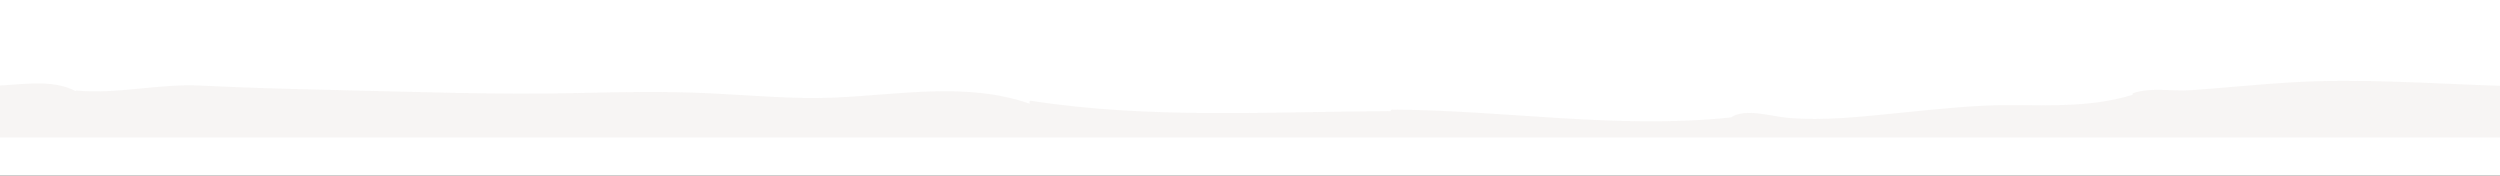
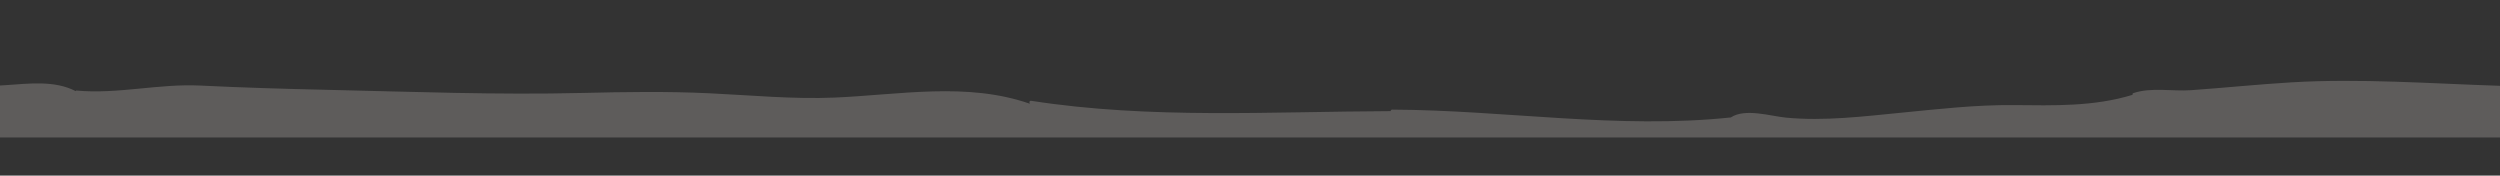
<svg xmlns="http://www.w3.org/2000/svg" x="0px" y="0px" viewBox="0 0 1141.093 80.145" style="enable-background:new 0 0 1141.093 80.145;" xml:space="preserve">
  <rect x="0" y="0" width="1141.093" height="80.145" fill="#333333" stroke="none" />
  <style type="text/css">	.st0{fill:#FFFFFF;}	.st1{opacity:0.25;fill:#E0D9D6;}	.st2{opacity:0.25;fill:#E0D9D6;enable-background:new    ;}	.st3{fill:none;}	.st4{fill:#E0D9D6;}	.st5{fill:#F8F5F0;}	.st6{opacity:0.25;fill:#F8F5F0;}</style>
  <g id="Layer_1">
-     <rect x="0" y="0" transform="matrix(-1 -8.979363e-11 8.979363e-11 -1 1141.093 80.145)" class="st0" width="1141.093" height="80.145" />
    <path class="st1" d="M1045.878,37.588c-15.307,0.908-30.558,2.508-45.854,3.581  c-8.491,0.595-18.155-1.434-26.342,1.35c-0.387,0.13-0.292,0.474-0.311,0.771  c-17.648,5.405-35.753,4.858-54.255,4.683c-17.176-0.163-34.224,1.8-51.297,3.473  c-17.301,1.694-35.152,3.902-52.54,2.258c-7.036-0.665-18.797-4.436-25.243-0.099  c-51.559,5.464-103.044-3.343-154.631-3.567c-0.446-0.002-0.573,0.373-0.727,0.691  c-54.69,0.201-109.688,3.711-163.979-4.709c-0.901-0.142-0.984,0.71-0.623,1.335  c-28.793-10.027-59.55-4.063-89.181-2.812c-19.002,0.802-38.191-1.078-57.172-1.97  c-19.351-0.911-38.637-0.613-57.997-0.142c-38.792,0.951-77.688-0.564-116.483-1.43  c-19.278-0.432-38.554-0.996-57.818-1.944c-18.969-0.939-37.752,4.039-56.594,2.274  c-0.184-0.016-0.163,0.203-0.3,0.262c-9.565-4.988-21.392-3.421-31.769-2.734  C1.844,38.92,0.921,38.971,0,39.028l0,23.717h1141.093V39.17  C1109.353,38.139,1077.183,35.729,1045.878,37.588z" />
  </g>
  <g id="info" />
  <g id="screenshots" />
</svg>